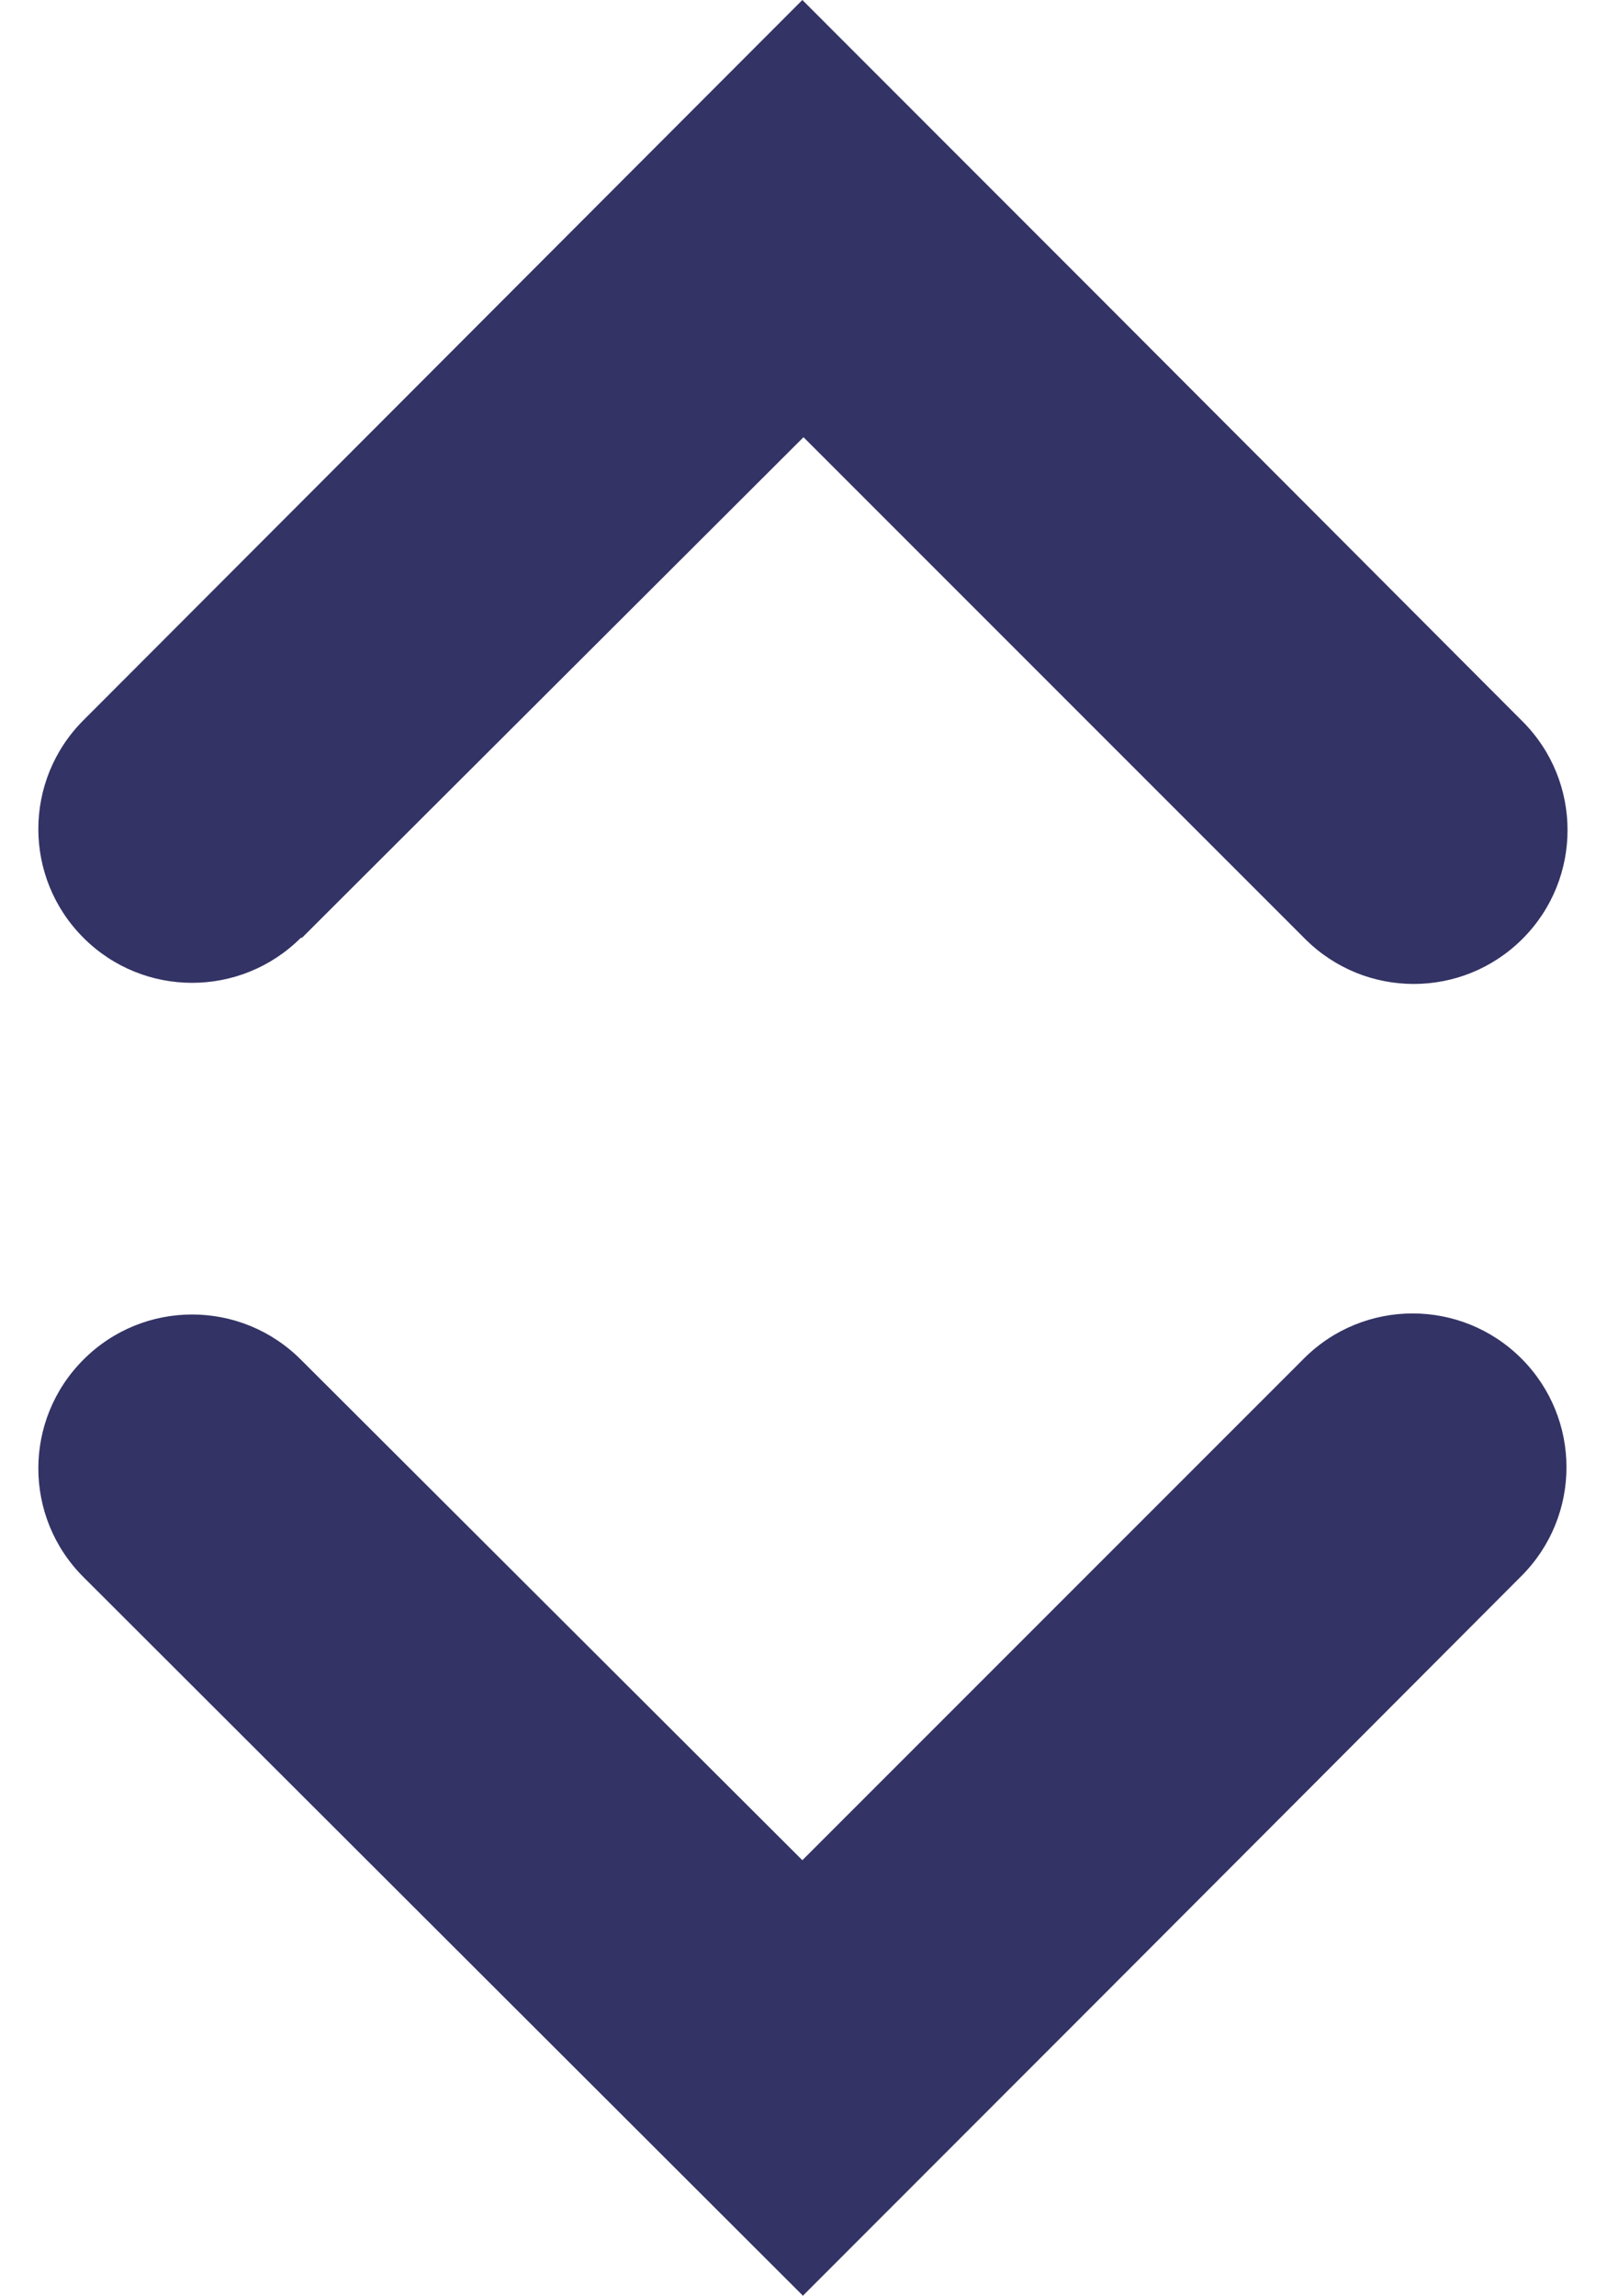
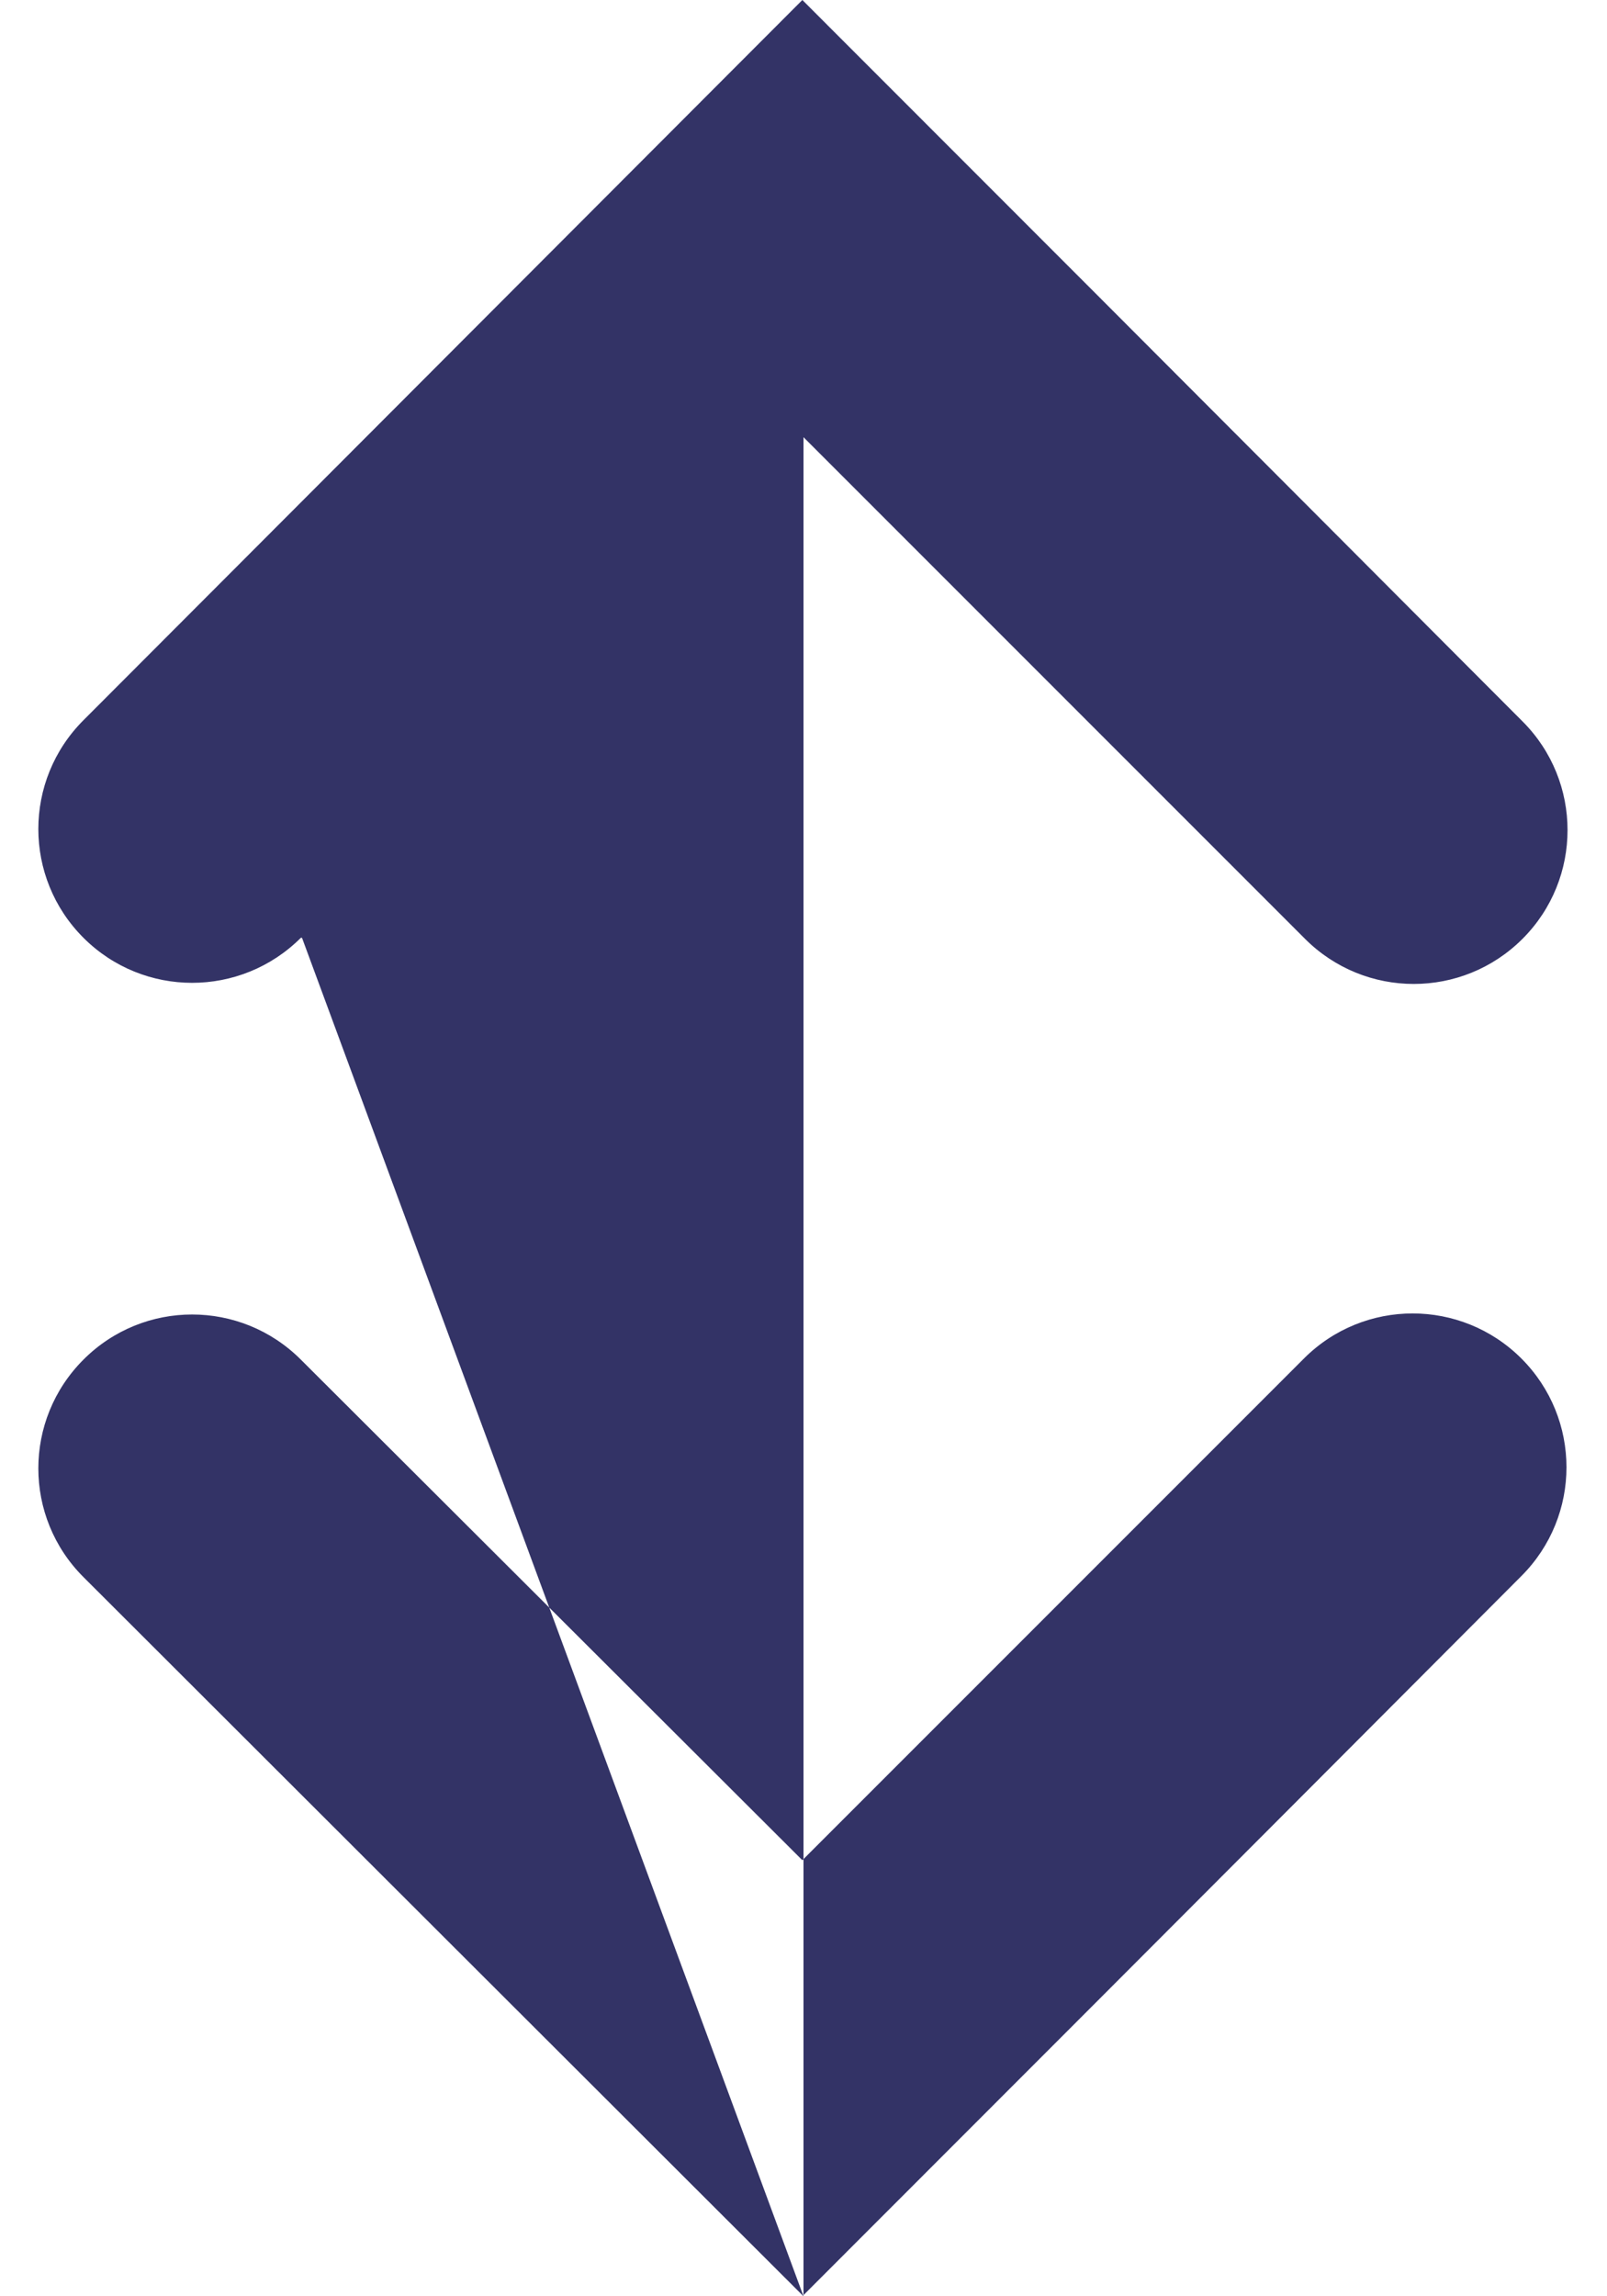
<svg xmlns="http://www.w3.org/2000/svg" width="14" height="20" viewBox="0 0 14 20" fill="none">
-   <path d="M7 20L0.727 13.736C0.203 13.213 0.203 12.366 0.727 11.842C1.25 11.318 2.097 11.318 2.621 11.842L6.99 16.202L11.36 11.832C11.883 11.309 12.73 11.309 13.254 11.832C13.778 12.356 13.778 13.203 13.254 13.727C12.902 14.079 10.817 16.173 6.981 20.009L7 20ZM2.631 8.168L7 3.808L11.369 8.177C11.893 8.701 12.74 8.701 13.264 8.177C13.787 7.654 13.787 6.806 13.264 6.283C12.911 5.931 10.827 3.836 6.99 0L0.727 6.273C0.203 6.797 0.203 7.644 0.727 8.168C1.25 8.691 2.097 8.691 2.621 8.168H2.631Z" fill="#333366" />
+   <path d="M7 20L0.727 13.736C0.203 13.213 0.203 12.366 0.727 11.842C1.25 11.318 2.097 11.318 2.621 11.842L6.99 16.202L11.36 11.832C11.883 11.309 12.73 11.309 13.254 11.832C13.778 12.356 13.778 13.203 13.254 13.727C12.902 14.079 10.817 16.173 6.981 20.009L7 20ZL7 3.808L11.369 8.177C11.893 8.701 12.74 8.701 13.264 8.177C13.787 7.654 13.787 6.806 13.264 6.283C12.911 5.931 10.827 3.836 6.99 0L0.727 6.273C0.203 6.797 0.203 7.644 0.727 8.168C1.25 8.691 2.097 8.691 2.621 8.168H2.631Z" fill="#333366" />
</svg>